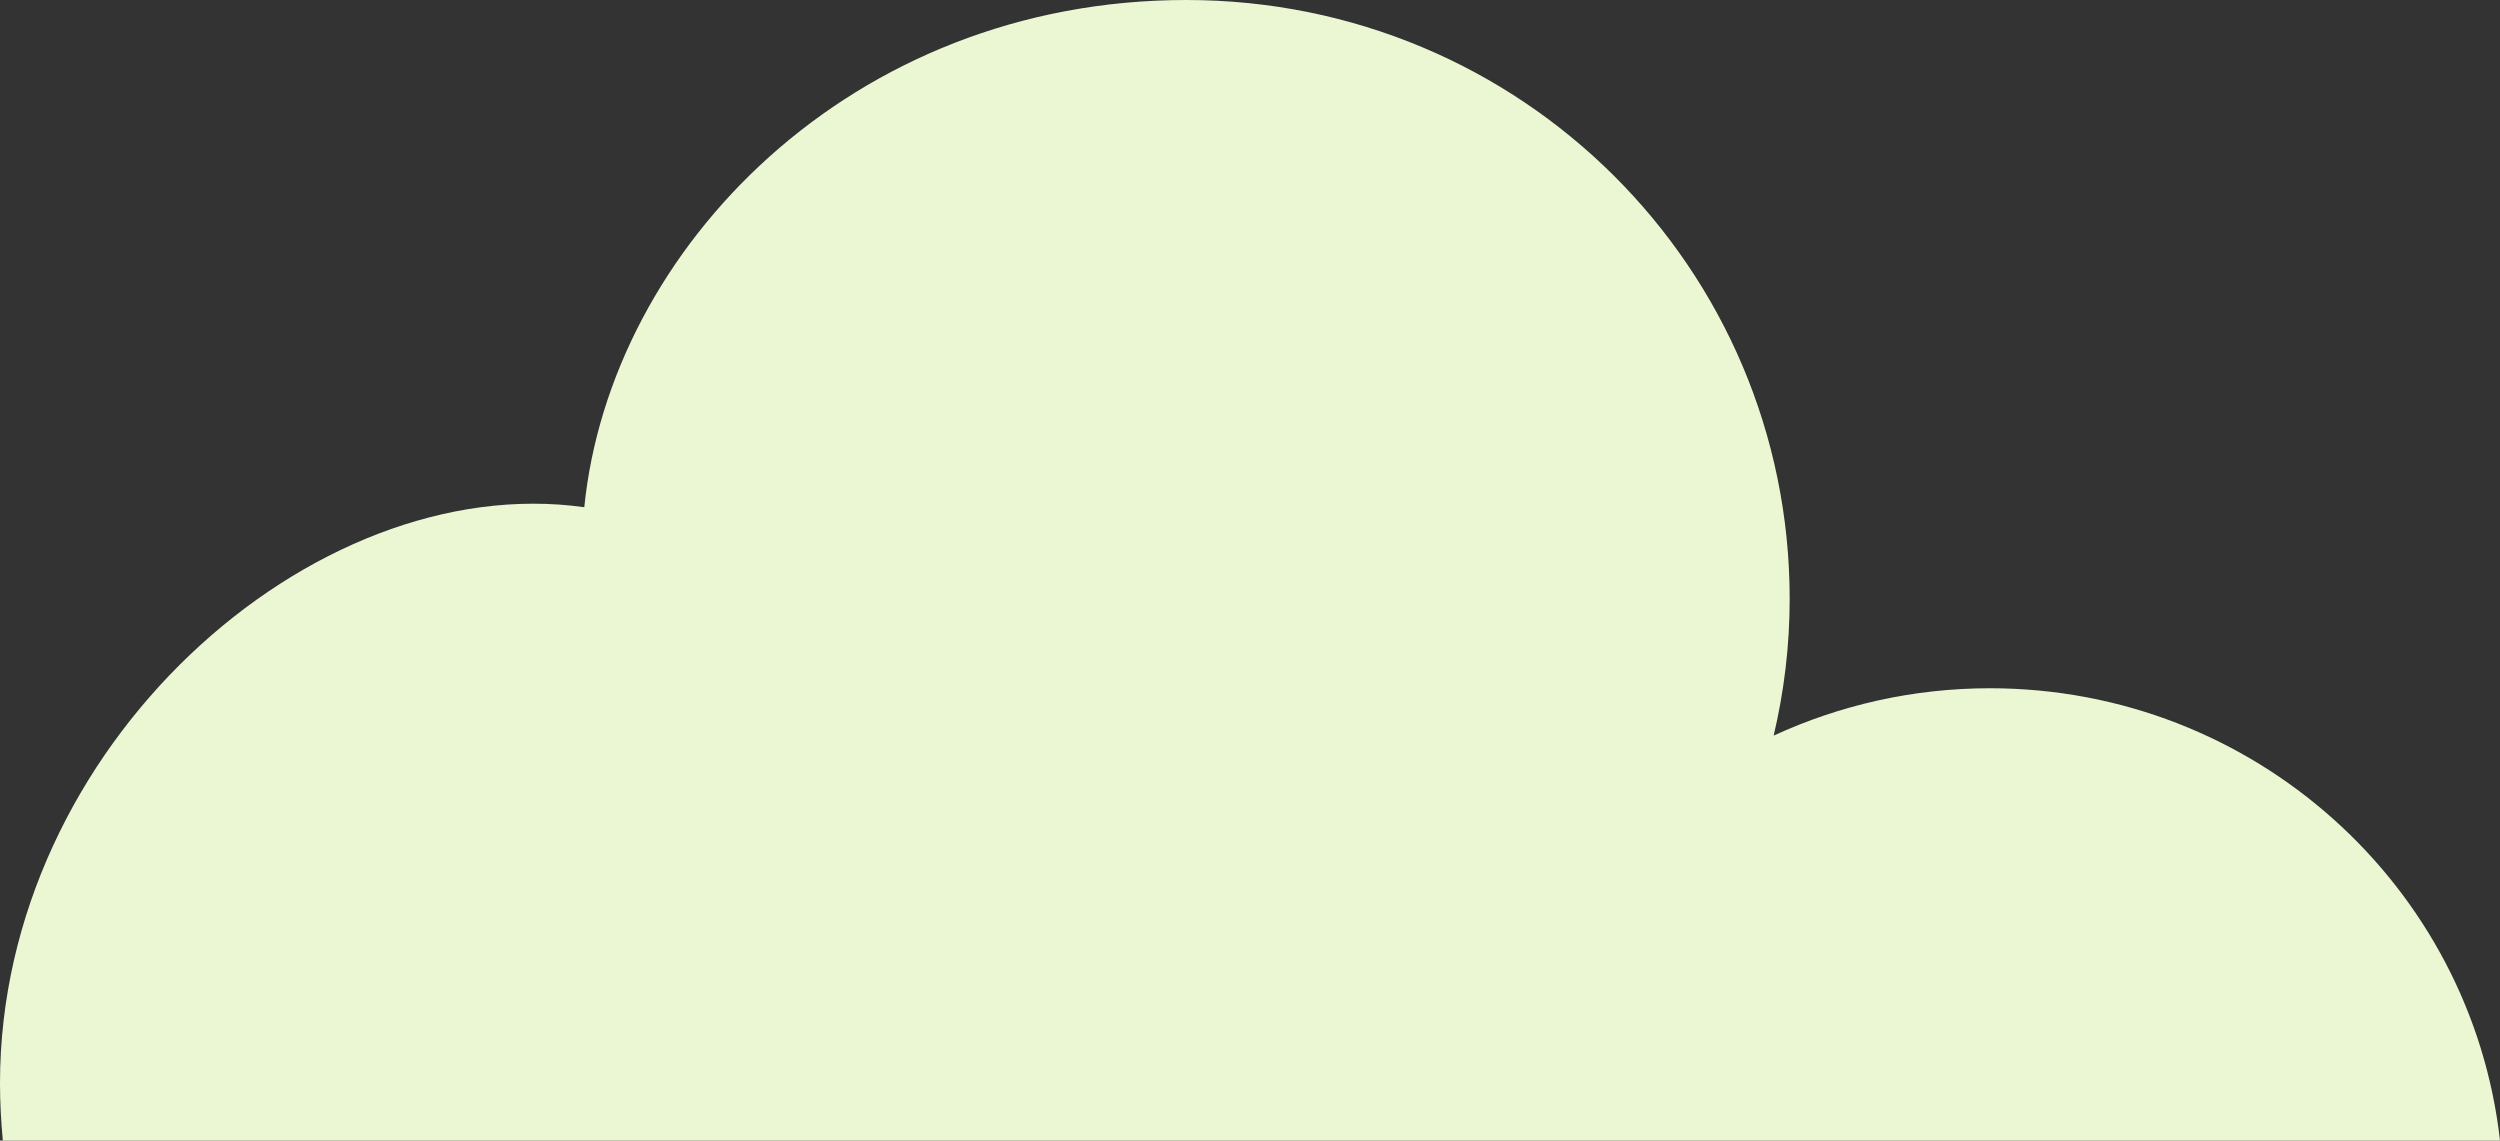
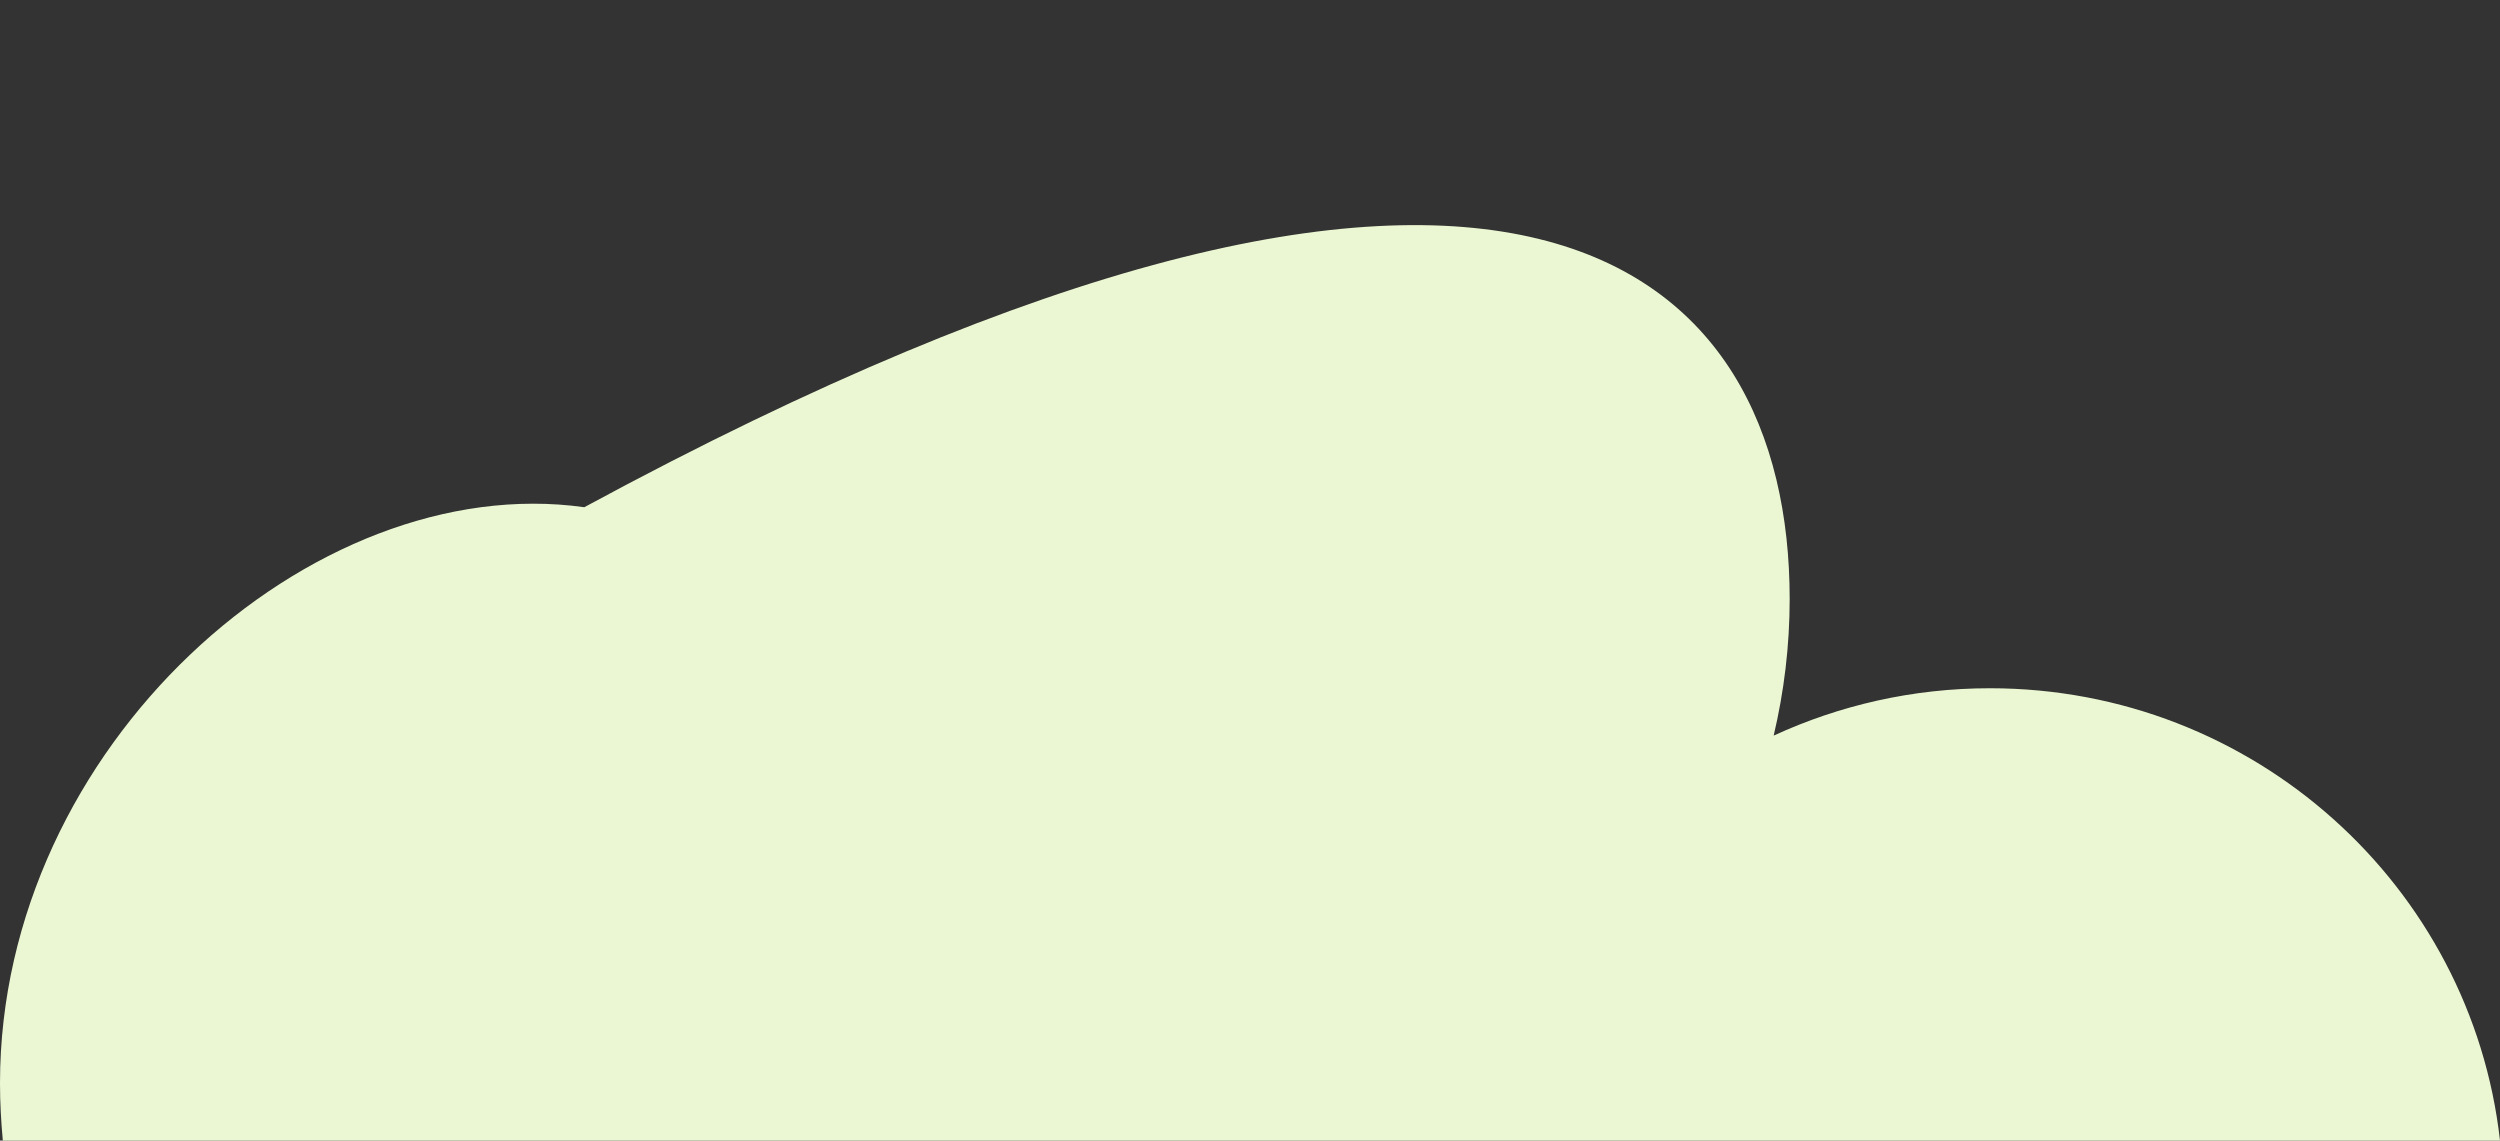
<svg xmlns="http://www.w3.org/2000/svg" width="160" height="73" viewBox="0 0 160 73" fill="none">
  <rect x="0" y="0" width="160" height="73" fill="#333333" stroke="none" />
-   <path d="M0.181 73C0.069 71.788 0 70.567 0 69.329C0 47.762 19.996 30.02 37.394 32.462C39.063 15.915 54.483 0 75.924 0C97.364 0 114.539 17.161 114.539 38.336C114.539 41.341 114.178 44.27 113.515 47.079C117.721 45.141 122.408 44.048 127.353 44.048C144.253 44.048 158.168 56.709 160 73H0.181Z" fill="#EBF7D2" />
+   <path d="M0.181 73C0.069 71.788 0 70.567 0 69.329C0 47.762 19.996 30.02 37.394 32.462C97.364 0 114.539 17.161 114.539 38.336C114.539 41.341 114.178 44.27 113.515 47.079C117.721 45.141 122.408 44.048 127.353 44.048C144.253 44.048 158.168 56.709 160 73H0.181Z" fill="#EBF7D2" />
</svg>